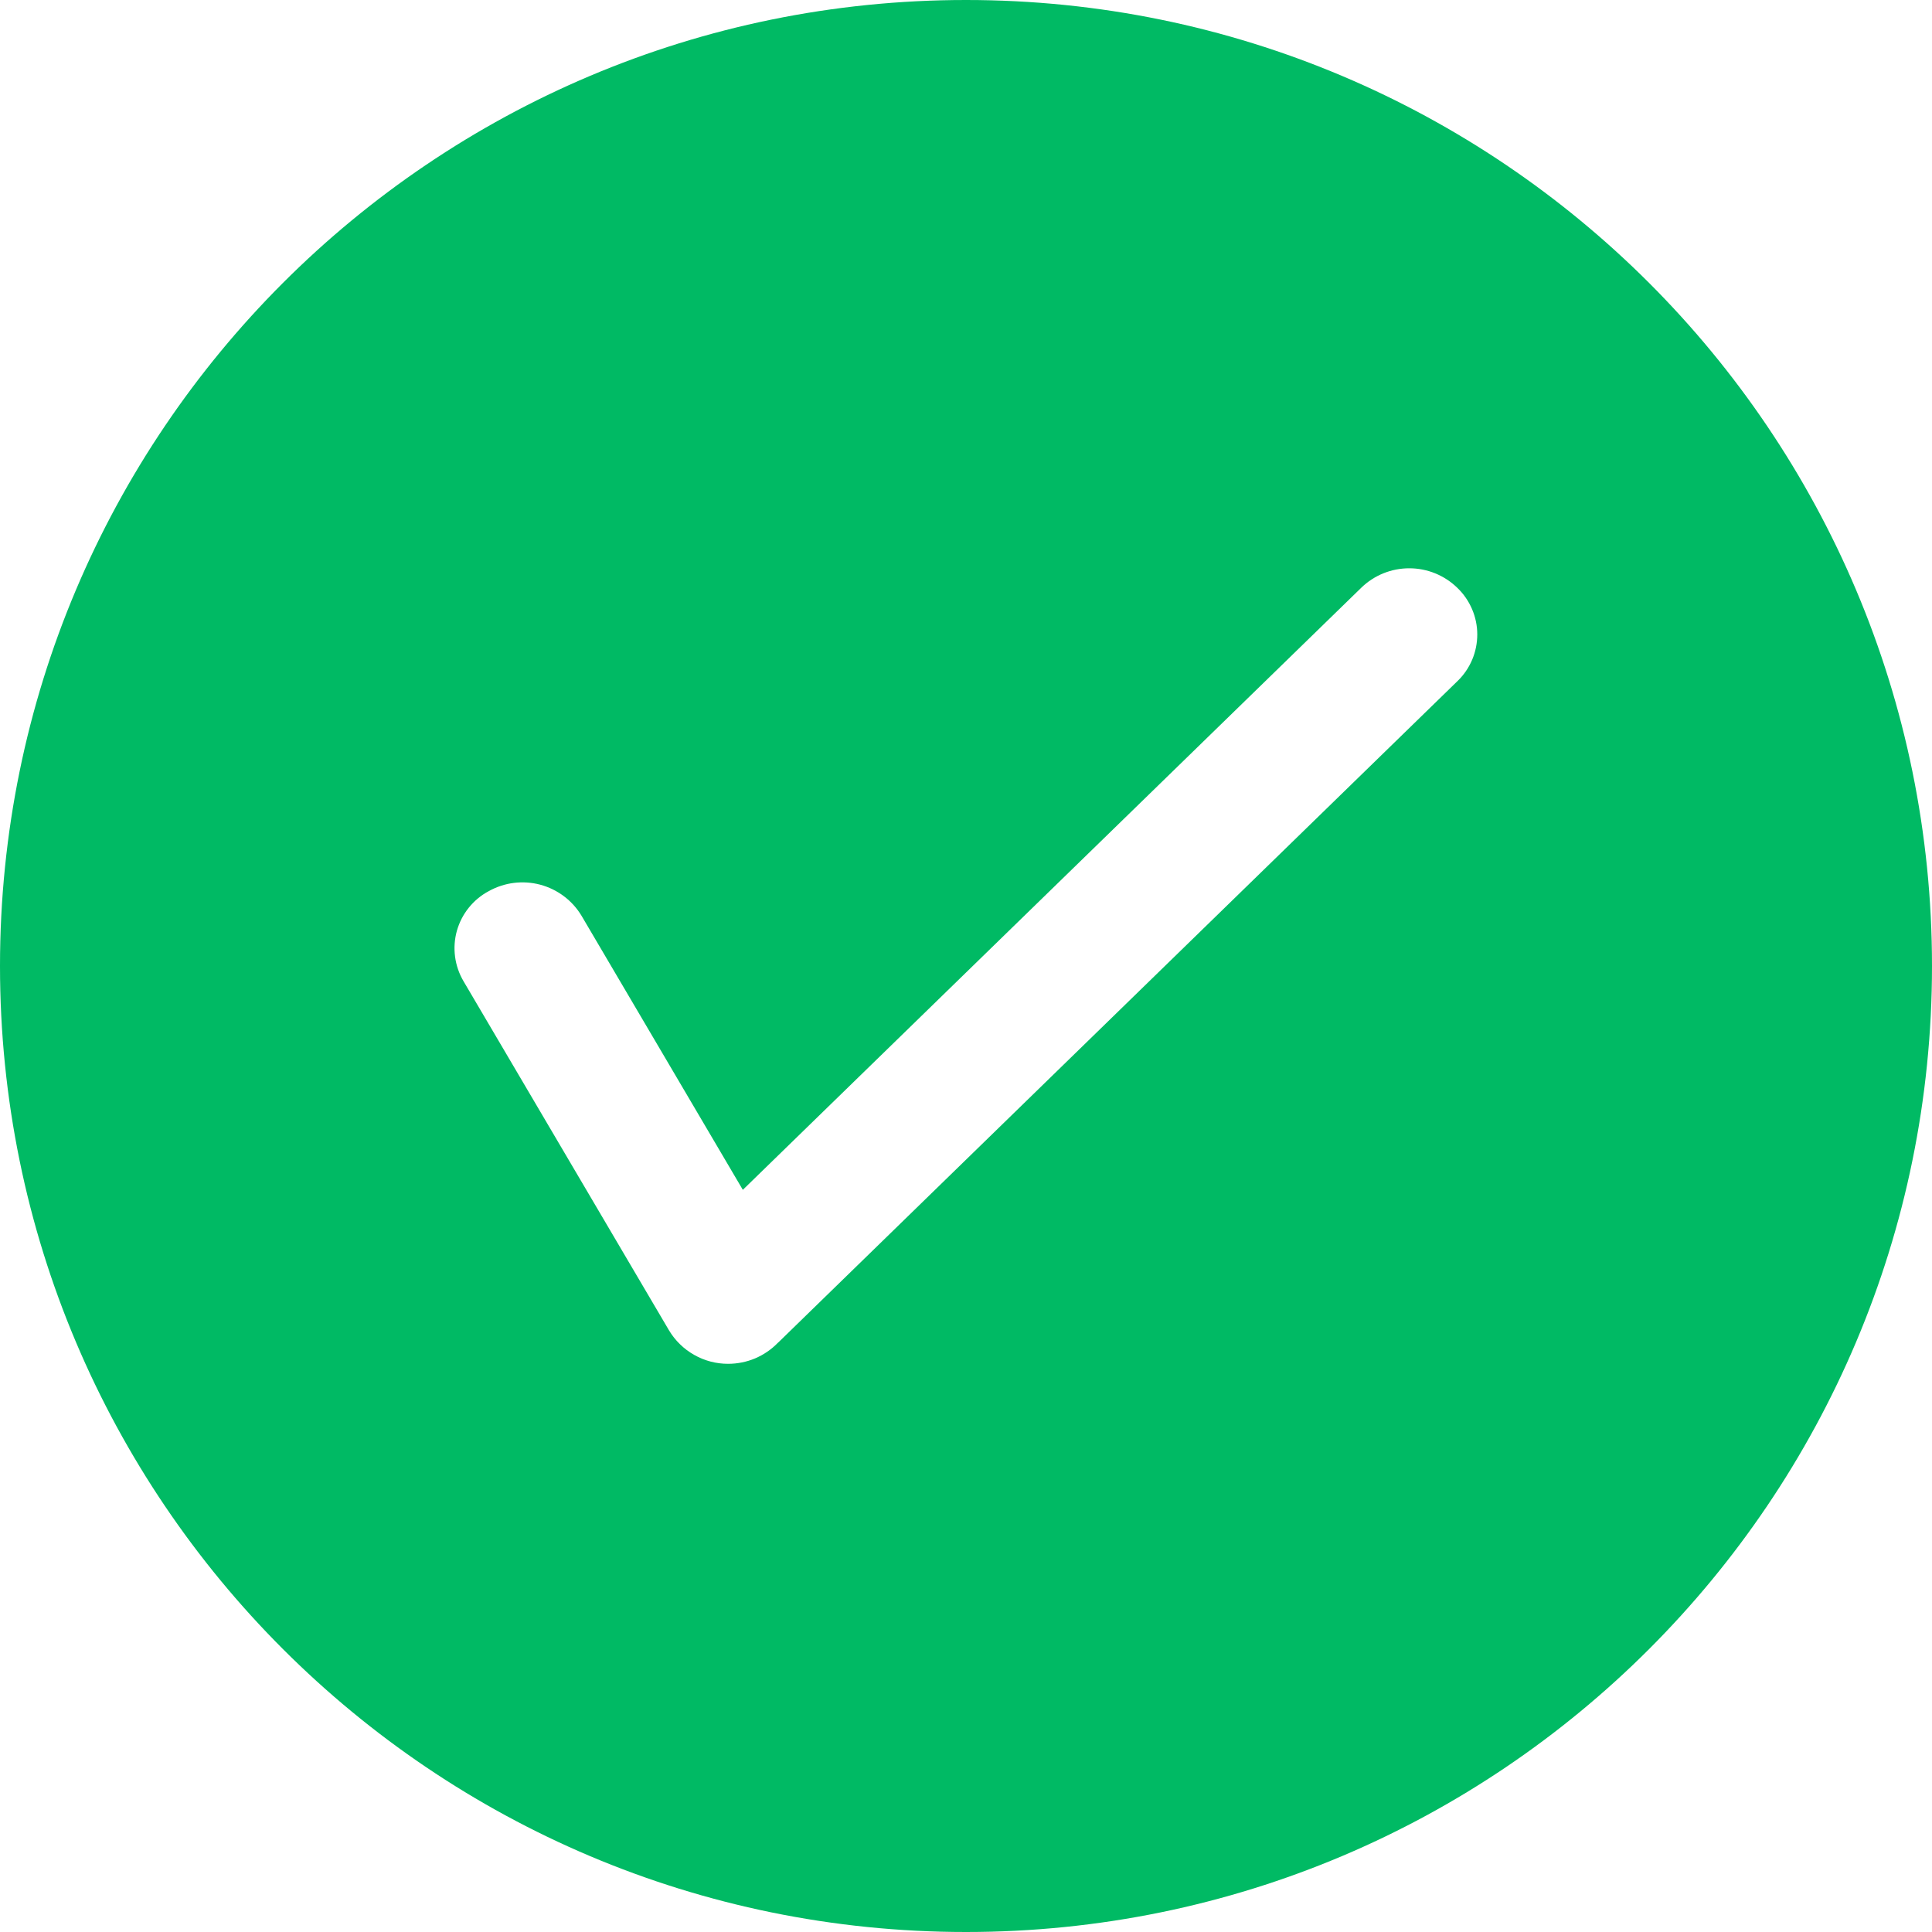
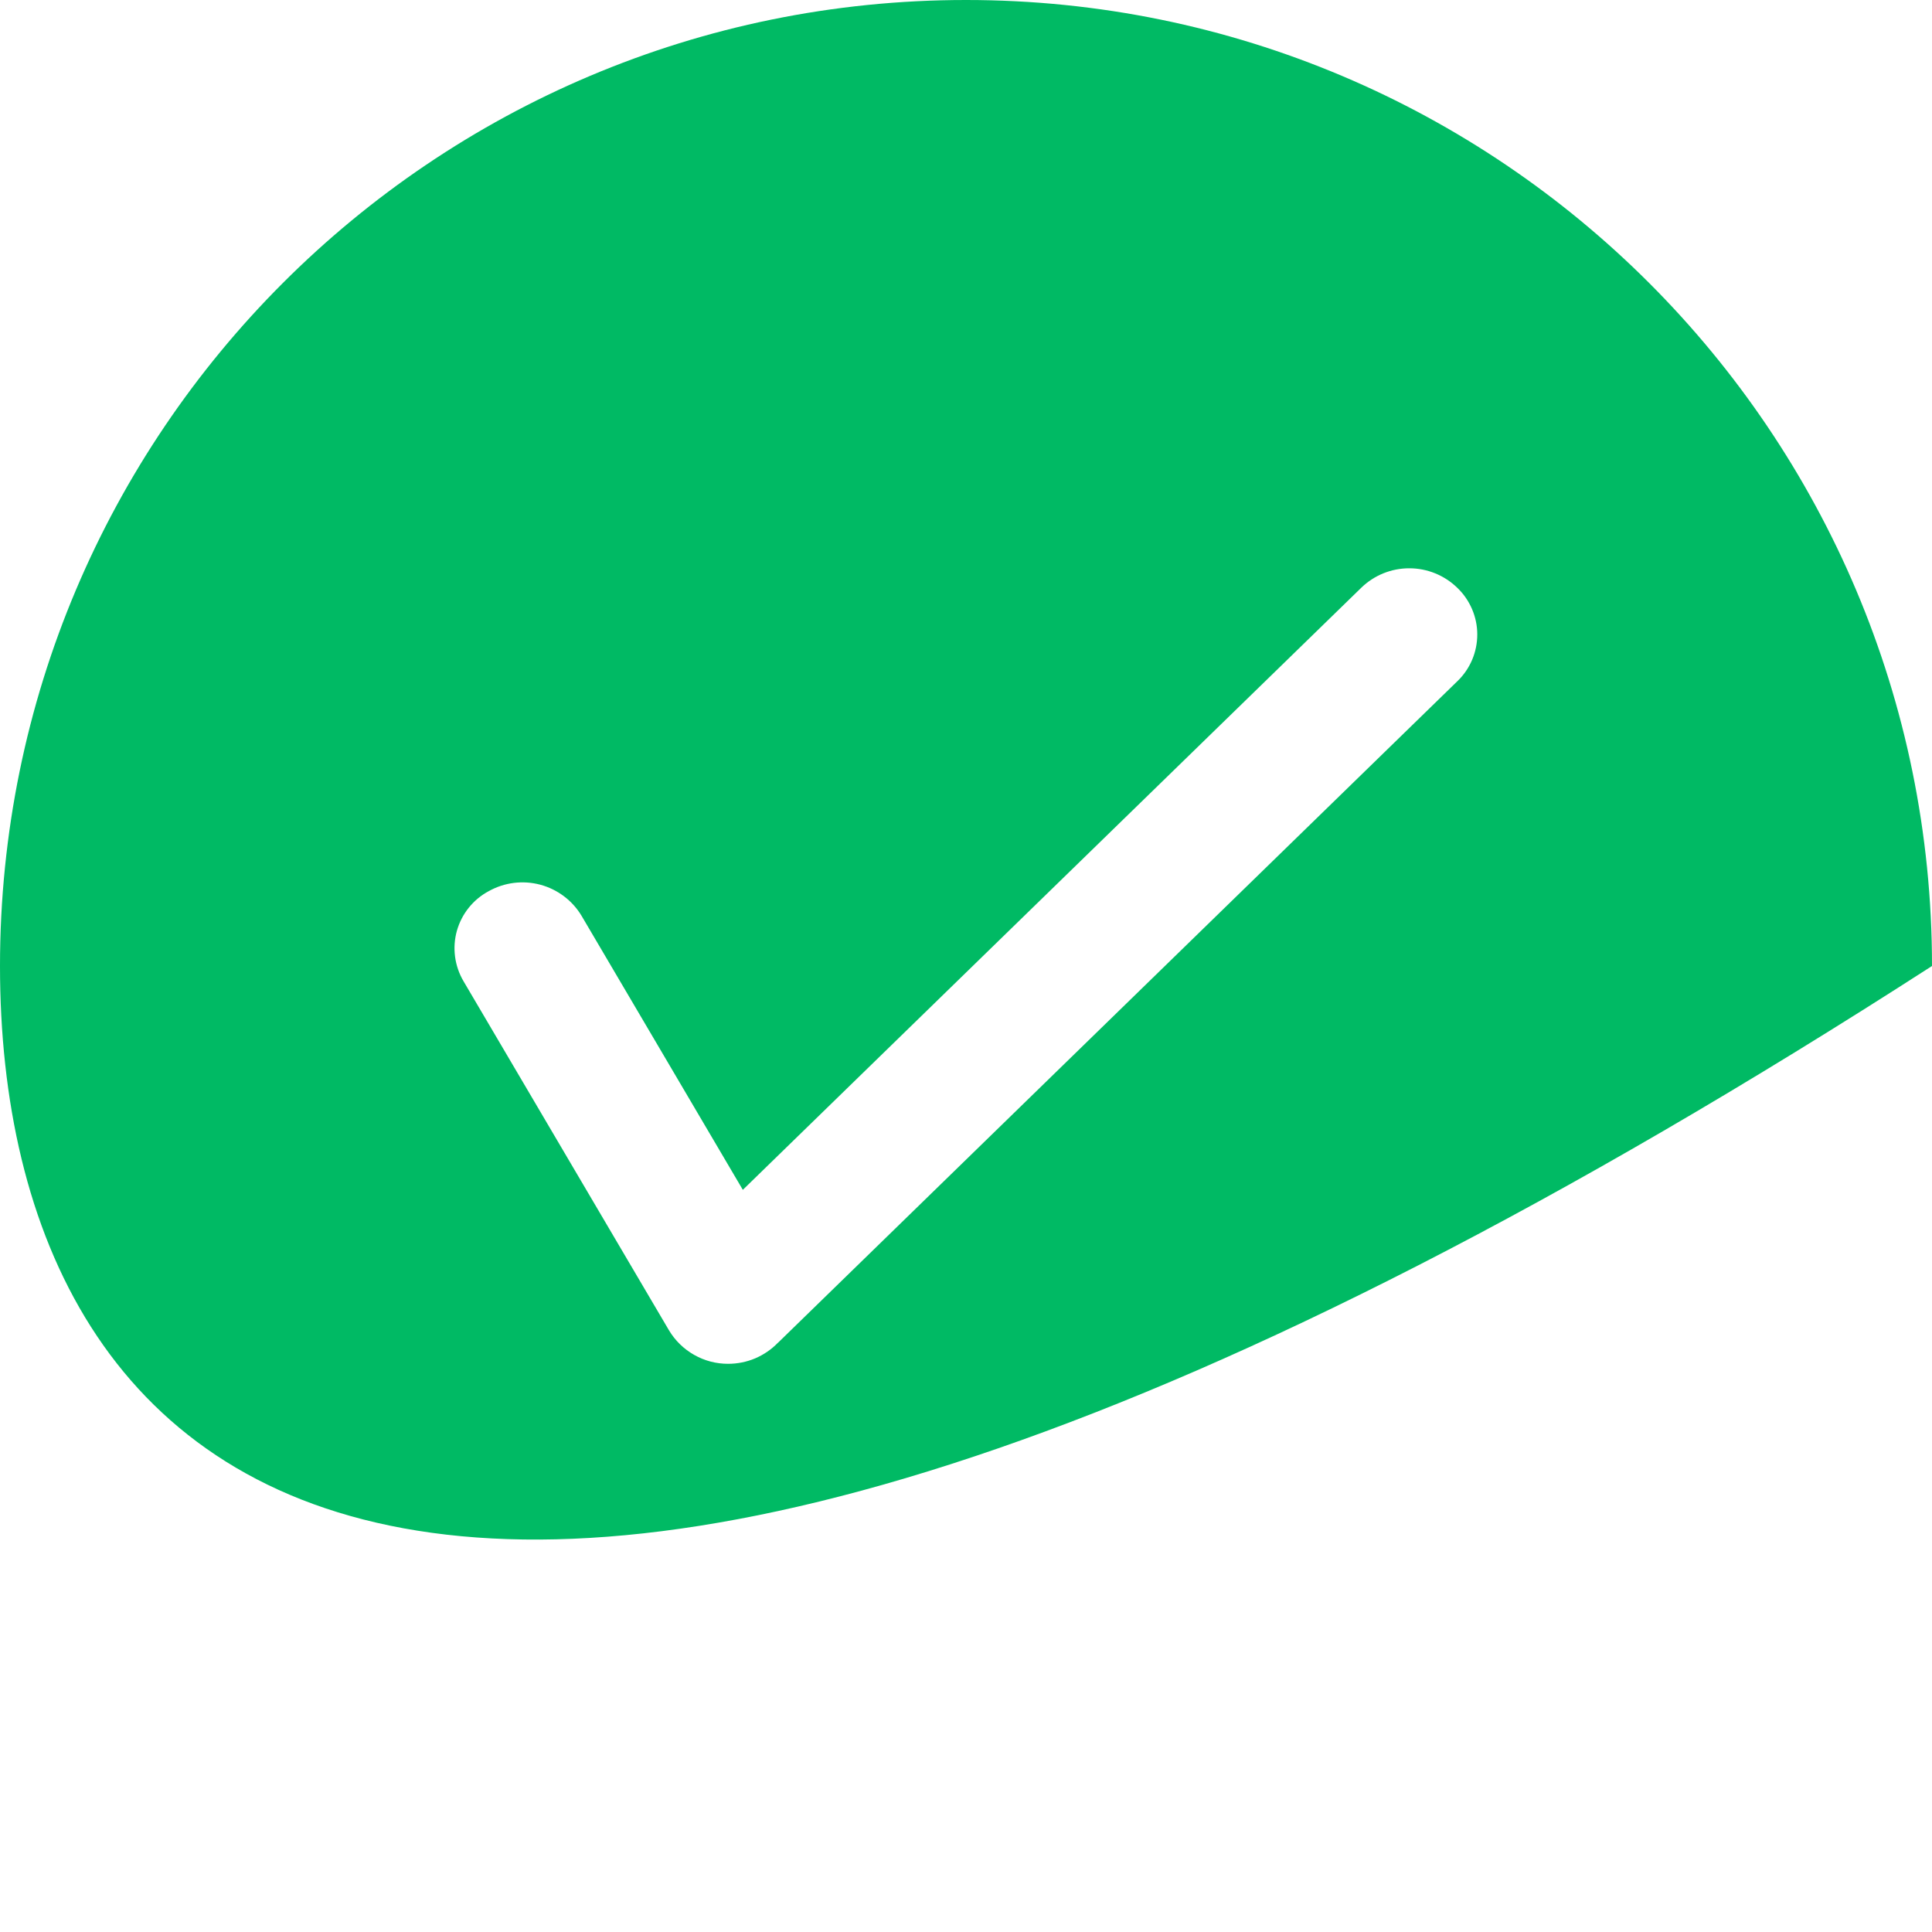
<svg xmlns="http://www.w3.org/2000/svg" width="41" height="41" viewBox="0 0 41 41" fill="none">
-   <path d="M28.891 12.47L15.764 25.25L12.341 19.434C12.145 19.108 11.83 18.872 11.463 18.774C11.095 18.677 10.705 18.726 10.373 18.911C10.209 18.998 10.065 19.118 9.949 19.262C9.832 19.407 9.747 19.573 9.696 19.752C9.646 19.93 9.633 20.117 9.657 20.301C9.681 20.485 9.742 20.662 9.836 20.822L14.198 28.233C14.328 28.45 14.512 28.629 14.732 28.753C14.952 28.878 15.2 28.943 15.453 28.942C15.649 28.942 15.844 28.903 16.025 28.827C16.206 28.75 16.37 28.638 16.507 28.497L16.523 28.483L30.93 14.454C31.063 14.326 31.169 14.172 31.241 14.002C31.313 13.832 31.35 13.649 31.35 13.463C31.35 13.279 31.312 13.096 31.239 12.926C31.166 12.756 31.06 12.602 30.926 12.474C30.654 12.209 30.289 12.06 29.909 12.06C29.529 12.059 29.164 12.206 28.891 12.47ZM20.5 0C31.824 0 41 9.178 41 20.5C41 31.822 31.824 41 20.5 41C9.178 41 0 31.822 0 20.5C0 9.178 9.178 0 20.5 0Z" fill="#00BA64" />
+   <path d="M28.891 12.47L15.764 25.25L12.341 19.434C12.145 19.108 11.83 18.872 11.463 18.774C11.095 18.677 10.705 18.726 10.373 18.911C10.209 18.998 10.065 19.118 9.949 19.262C9.832 19.407 9.747 19.573 9.696 19.752C9.646 19.93 9.633 20.117 9.657 20.301C9.681 20.485 9.742 20.662 9.836 20.822L14.198 28.233C14.328 28.45 14.512 28.629 14.732 28.753C14.952 28.878 15.2 28.943 15.453 28.942C15.649 28.942 15.844 28.903 16.025 28.827C16.206 28.75 16.37 28.638 16.507 28.497L16.523 28.483L30.93 14.454C31.063 14.326 31.169 14.172 31.241 14.002C31.313 13.832 31.35 13.649 31.35 13.463C31.35 13.279 31.312 13.096 31.239 12.926C31.166 12.756 31.06 12.602 30.926 12.474C30.654 12.209 30.289 12.06 29.909 12.06C29.529 12.059 29.164 12.206 28.891 12.47ZM20.5 0C31.824 0 41 9.178 41 20.5C9.178 41 0 31.822 0 20.5C0 9.178 9.178 0 20.5 0Z" fill="#00BA64" />
</svg>